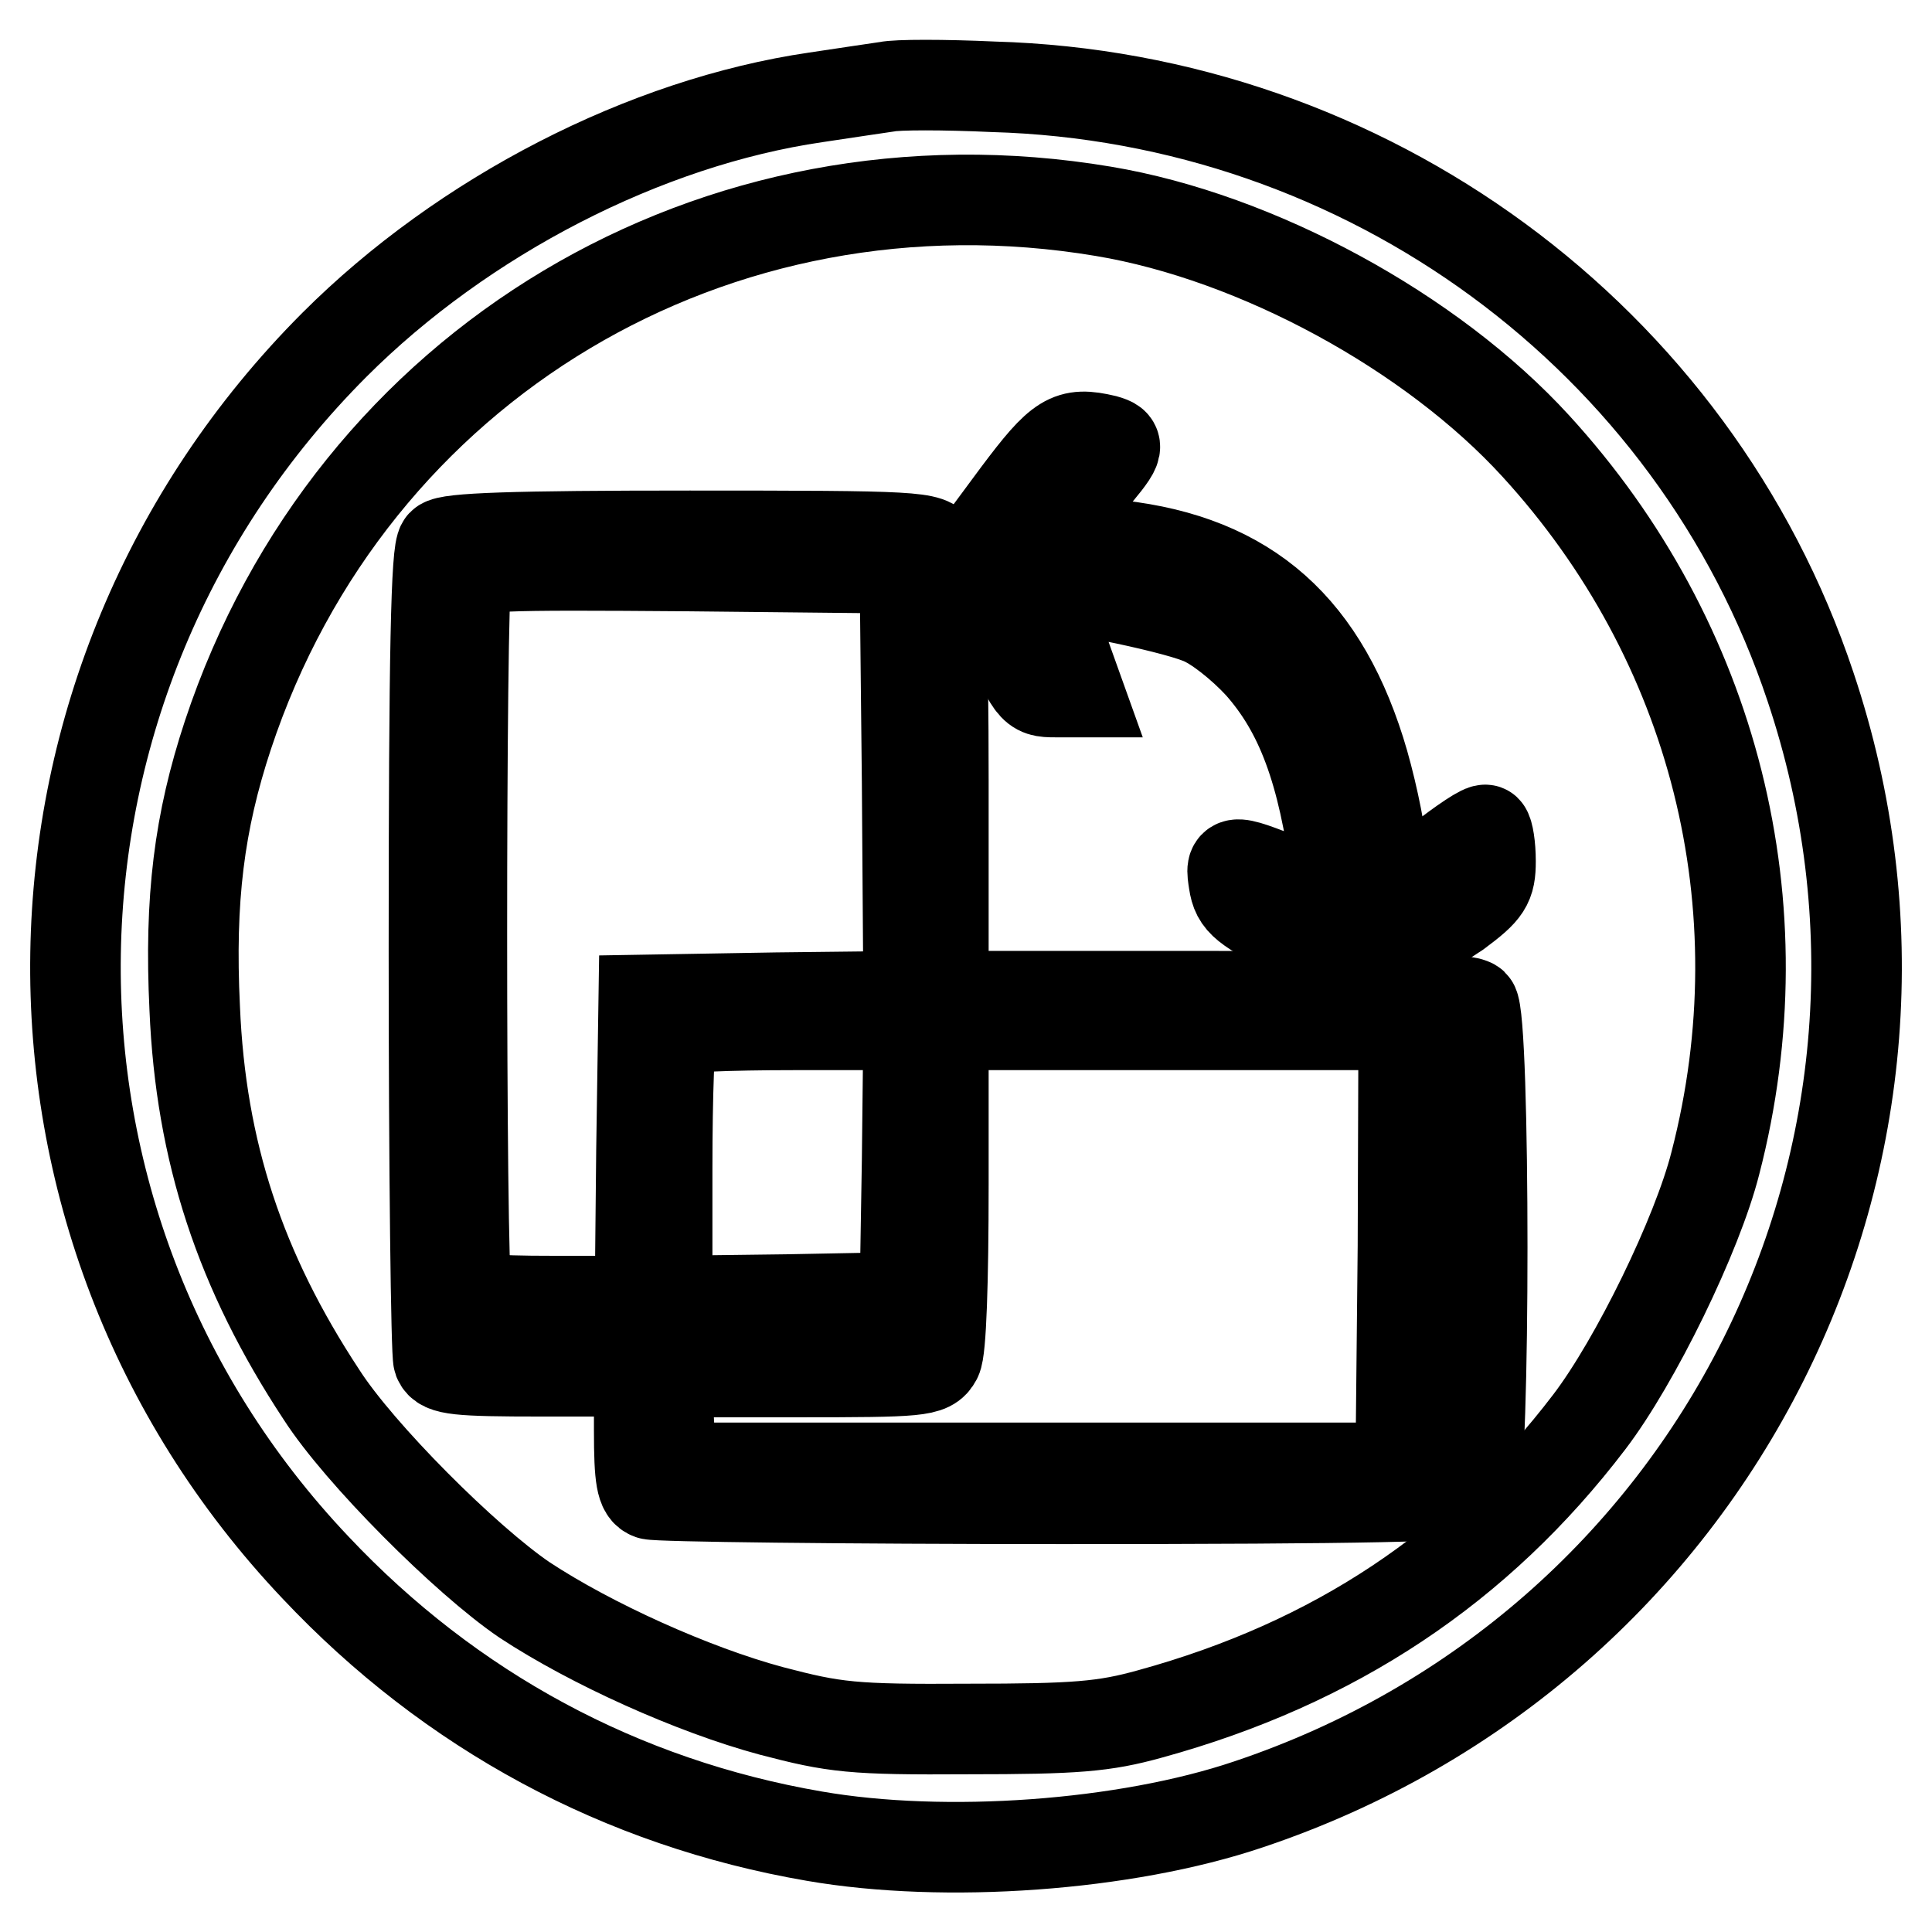
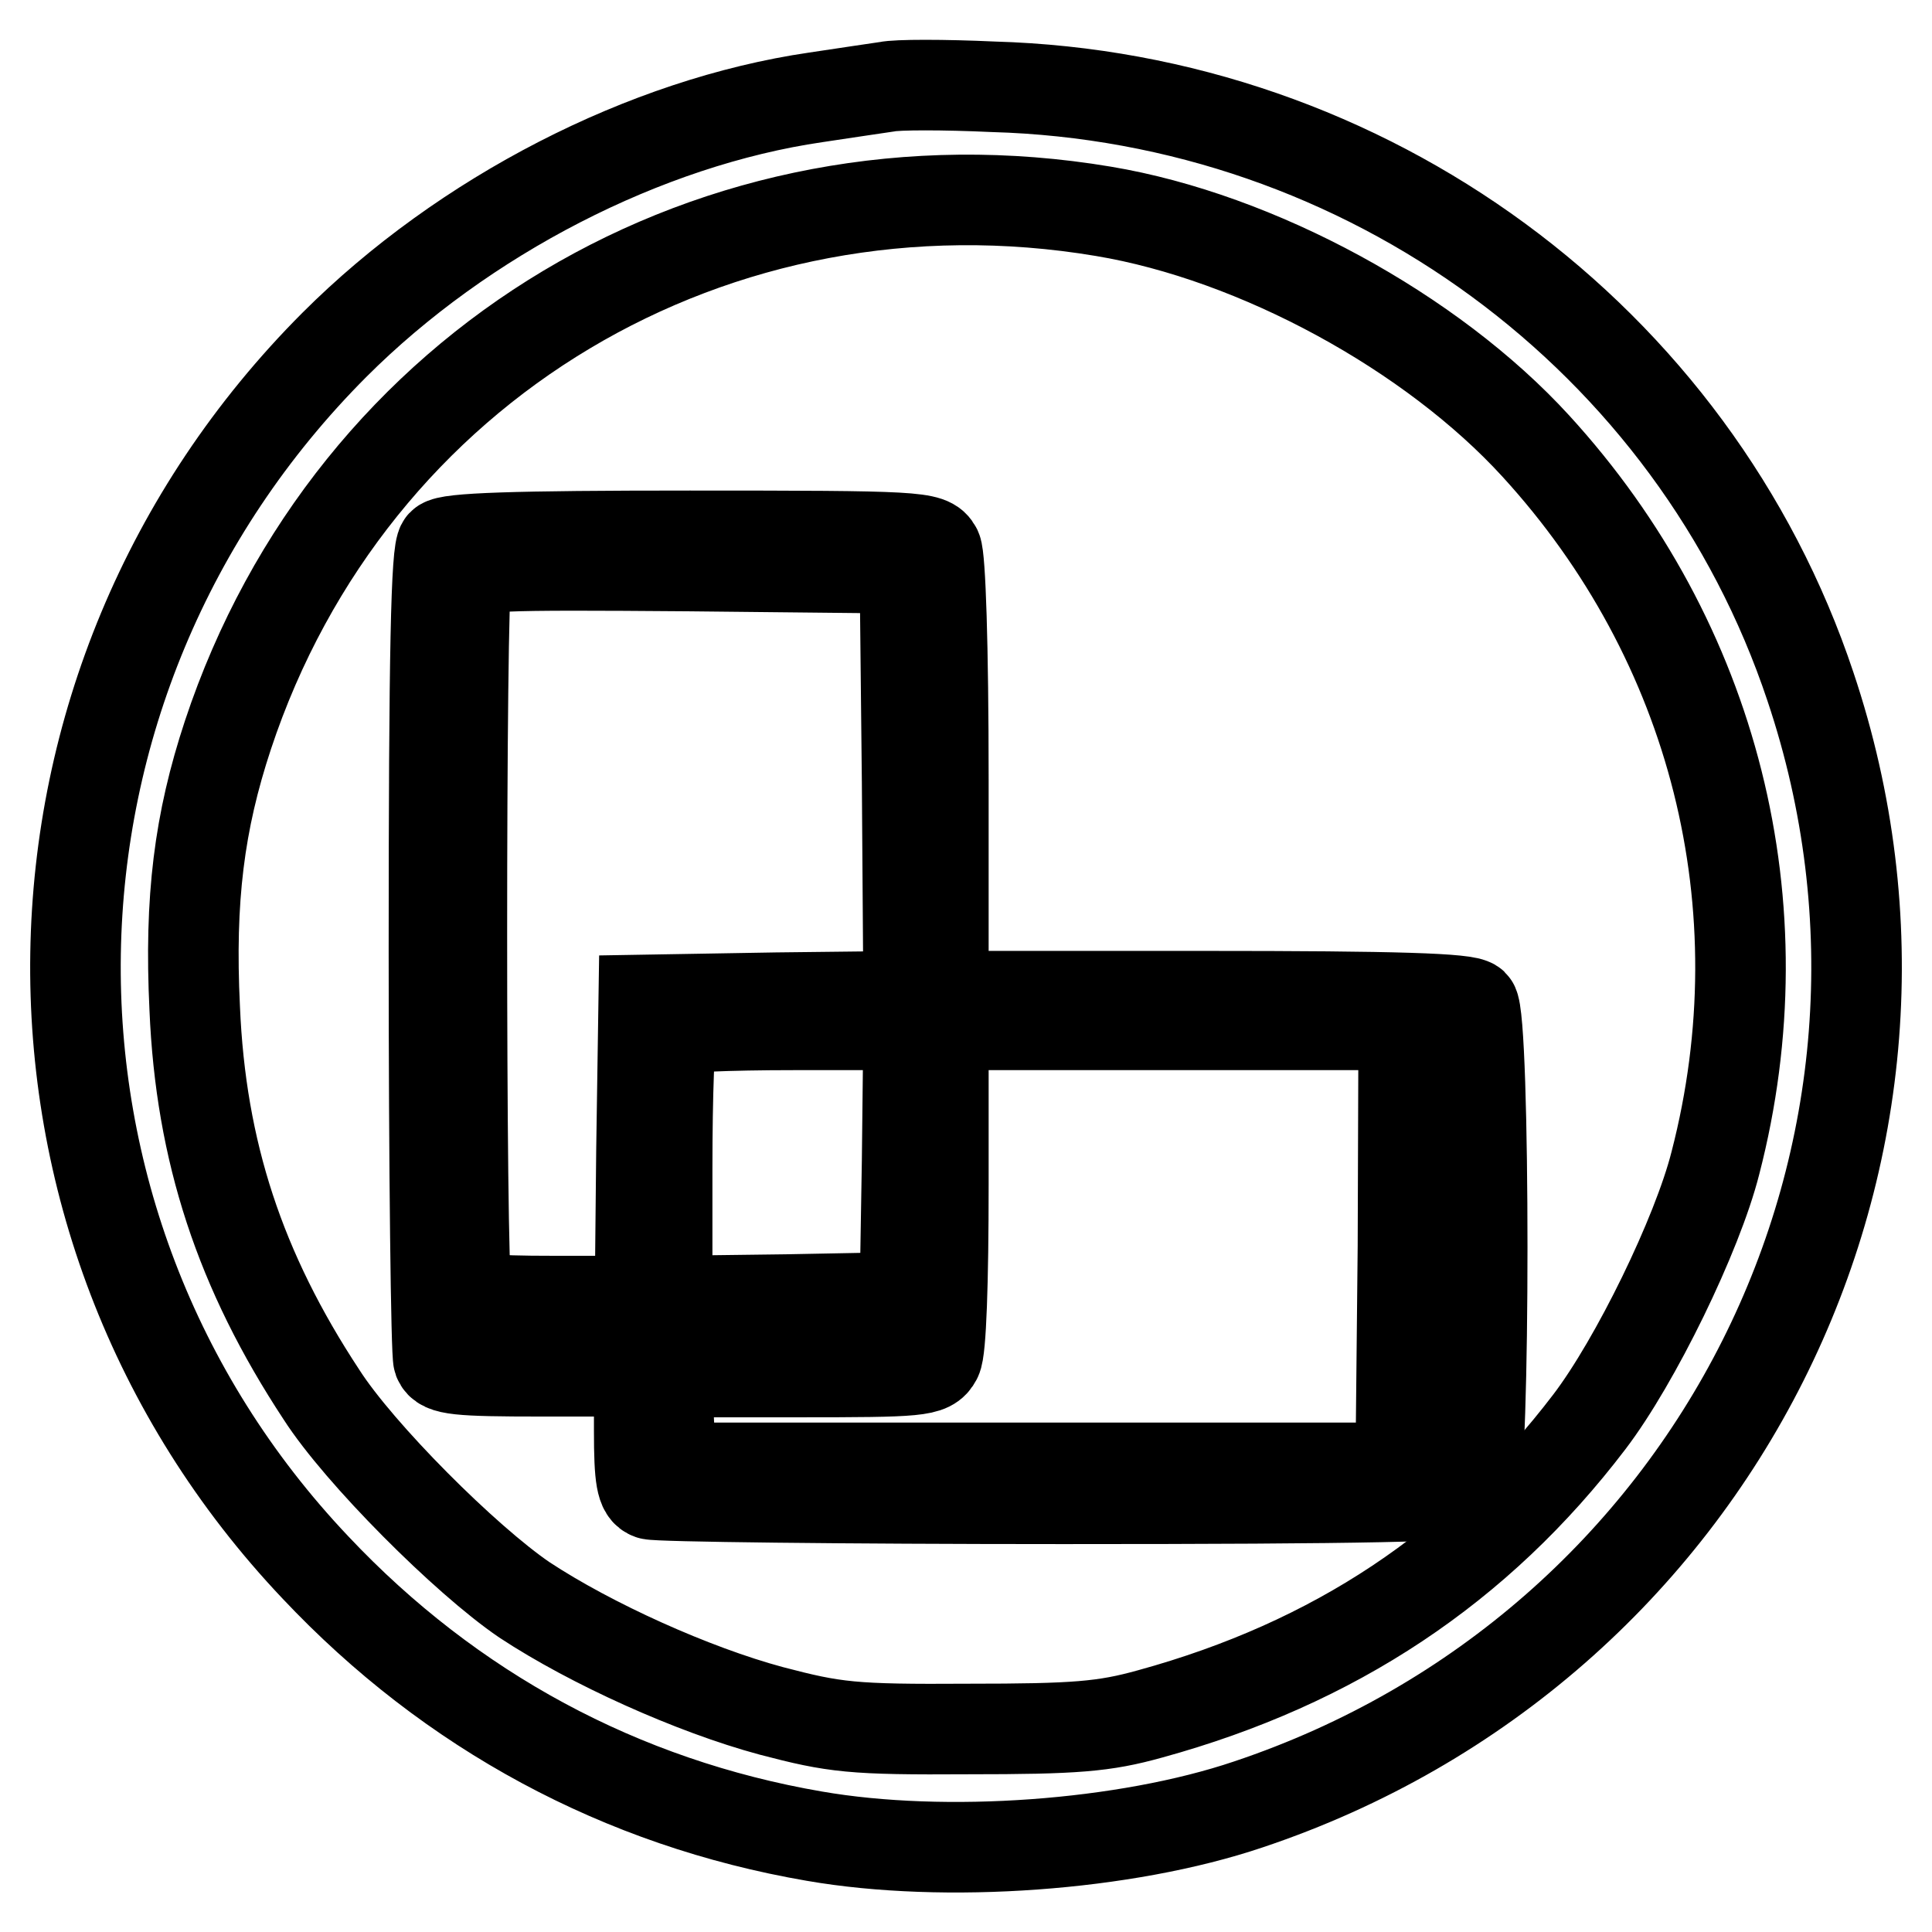
<svg xmlns="http://www.w3.org/2000/svg" version="1.1" x="0px" y="0px" viewBox="0 0 256 256" enable-background="new 0 0 256 256" xml:space="preserve">
  <g>
    <g>
      <path stroke-width="12" fill-opacity="0" stroke="#000000" d="M117.5,11.5c-1.3,0.2-5.5,0.8-9.4,1.4c-22.6,3.3-46.7,15.7-63.8,32.8C-0.4,90.5-1.6,161.9,41.8,207.7  c17.9,19,40.5,31.2,66.1,35.6c17.3,3,41.2,1.3,57.5-4.2c61.9-20.7,95.1-86.7,74.5-148.1c-15.4-46.2-58.8-78.1-108.3-79.5  C125.1,11.2,118.8,11.2,117.5,11.5z M146.2,28c20.4,3.4,43.5,16,57.3,31.1c23.7,25.9,32.6,61,23.8,95  c-2.4,9.5-10.6,26.3-16.7,34.3c-14.7,19.3-33.8,32-58.2,38.7c-6.1,1.7-9.9,2-24.1,2c-15.4,0.1-17.7-0.2-26.1-2.4  c-10.4-2.8-23.9-8.9-32.7-14.7c-7.8-5.3-21.9-19.4-26.9-27.2c-10.8-16.4-16-32.2-16.8-51.2c-0.7-14.5,0.6-24.7,4.4-36.2  C46.5,48.2,94.9,19.4,146.2,28z" />
-       <path stroke-width="12" fill-opacity="0" stroke="#000000" d="M134.8,65.5l-5.7,7.7l3.8,9.2c3.8,9.1,3.9,9.3,6.9,9.3h3.1l-2.4-6.7c-1.3-3.7-2.2-6.9-2-7.1  c0.8-0.7,16.3,2.4,20.5,4.1c2.1,0.8,5.5,3.5,7.9,6.1c5.4,6.1,8.4,13.9,10.2,27.7l0.6,3.9l-5.3-2.2c-9.4-3.8-9.4-3.8-8.9-0.6  c0.4,2.6,1.3,3.4,9,7.2l8.5,4.3l3.8-2.2c2.1-1.2,5.7-3.6,8.3-5.3c3.9-2.9,4.4-3.7,4.4-6.8c0-2-0.3-3.8-0.6-4.1  c-0.3-0.3-3.1,1.6-6.3,4.1c-3.2,2.5-6,4.6-6.4,4.6c-0.3,0-0.8-2.6-1.1-5.9c-0.3-3.2-1.6-9.2-2.9-13.3c-5.5-17.4-16-25.9-33.7-27.4  c-3.5-0.3-6.6-0.8-6.8-1.3c-0.3-0.4,1.6-3.2,4.2-6.3c4.5-5.3,4.6-5.6,2.5-6.2C141.7,57.2,140.5,57.9,134.8,65.5z" />
      <path stroke-width="12" fill-opacity="0" stroke="#000000" d="M58.6,72.1c-0.8,0.8-1.1,14.1-1.1,53.9c0,29,0.3,53.4,0.6,54.2c0.5,1.3,2.6,1.5,13.6,1.5h13v7.9  c0,6.3,0.3,8,1.5,8.4c0.8,0.3,25.4,0.6,54.7,0.6c40.2,0,53.5-0.3,54.3-1.1c1.6-1.6,1.6-62.8,0-64.4c-0.8-0.8-10-1.1-35.7-1.1H125  v-28.7c0-17.9-0.4-29.4-0.9-30.5c-0.9-1.7-2.3-1.8-32.7-1.8C68,71,59.4,71.3,58.6,72.1z M120.2,103.6l0.2,28.4l-17.5,0.2  l-17.6,0.3l-0.3,19.9l-0.2,20H73.5c-9.3,0-11.3-0.3-11.7-1.5c-0.8-2-0.8-92.7,0-94.6c0.6-1.4,3.8-1.5,29.4-1.3l28.7,0.3  L120.2,103.6z M120.2,153.8l-0.3,18.1l-15.7,0.3l-15.8,0.2v-17.6c0-9.8,0.3-18,0.7-18.3c0.3-0.4,7.5-0.7,16-0.7h15.3L120.2,153.8z  M185.9,165.1l-0.3,29.4h-48.3H88.9l-0.3-6.4l-0.3-6.3h17.4c16.2,0,17.5-0.1,18.4-1.8c0.6-1.1,0.9-10.2,0.9-23v-21.2h30.5H186  L185.9,165.1z M192.1,140.5c0,1.7-0.6,3.3-1.1,3.5c-0.8,0.3-1.2-0.8-1.2-3.5s0.4-3.8,1.2-3.6C191.6,137.2,192.1,138.8,192.1,140.5  z M192.6,159.2c0,9.4-0.2,11.3-1.4,11.3c-1.1,0-1.4-1.9-1.4-11.3s0.3-11.3,1.4-11.3C192.4,148,192.6,149.9,192.6,159.2z  M69.7,176.6c0,1.5-6,2.1-6.9,0.6c-0.8-1.3,0.5-2,3.8-2C68.7,175.2,69.7,175.7,69.7,176.6z M80.9,176.6c0,0.9-1,1.4-3.3,1.4  c-2.3,0-3.3-0.5-3.3-1.4s1-1.4,3.3-1.4C79.9,175.2,80.9,175.7,80.9,176.6z M108.6,176.6c0,0.6-4.1,1-10,1.2  c-8.7,0.2-10.1,0-10.1-1.2s1.4-1.4,10.1-1.2C104.5,175.6,108.6,176,108.6,176.6z M119.4,176.6c0,0.9-1,1.4-3.3,1.4  c-2.3,0-3.3-0.5-3.3-1.4s1-1.4,3.3-1.4C118.4,175.2,119.4,175.7,119.4,176.6z M192.6,178.5c0,2.3-0.5,3.3-1.4,3.3s-1.4-1-1.4-3.3  c0-2.3,0.5-3.3,1.4-3.3S192.6,176.2,192.6,178.5z M192.4,189.9c-0.2,2-0.7,3.6-1.2,3.6c-0.5,0-1-1.6-1.2-3.6  c-0.3-2.7,0-3.5,1.2-3.5S192.7,187.2,192.4,189.9z" />
    </g>
  </g>
</svg>